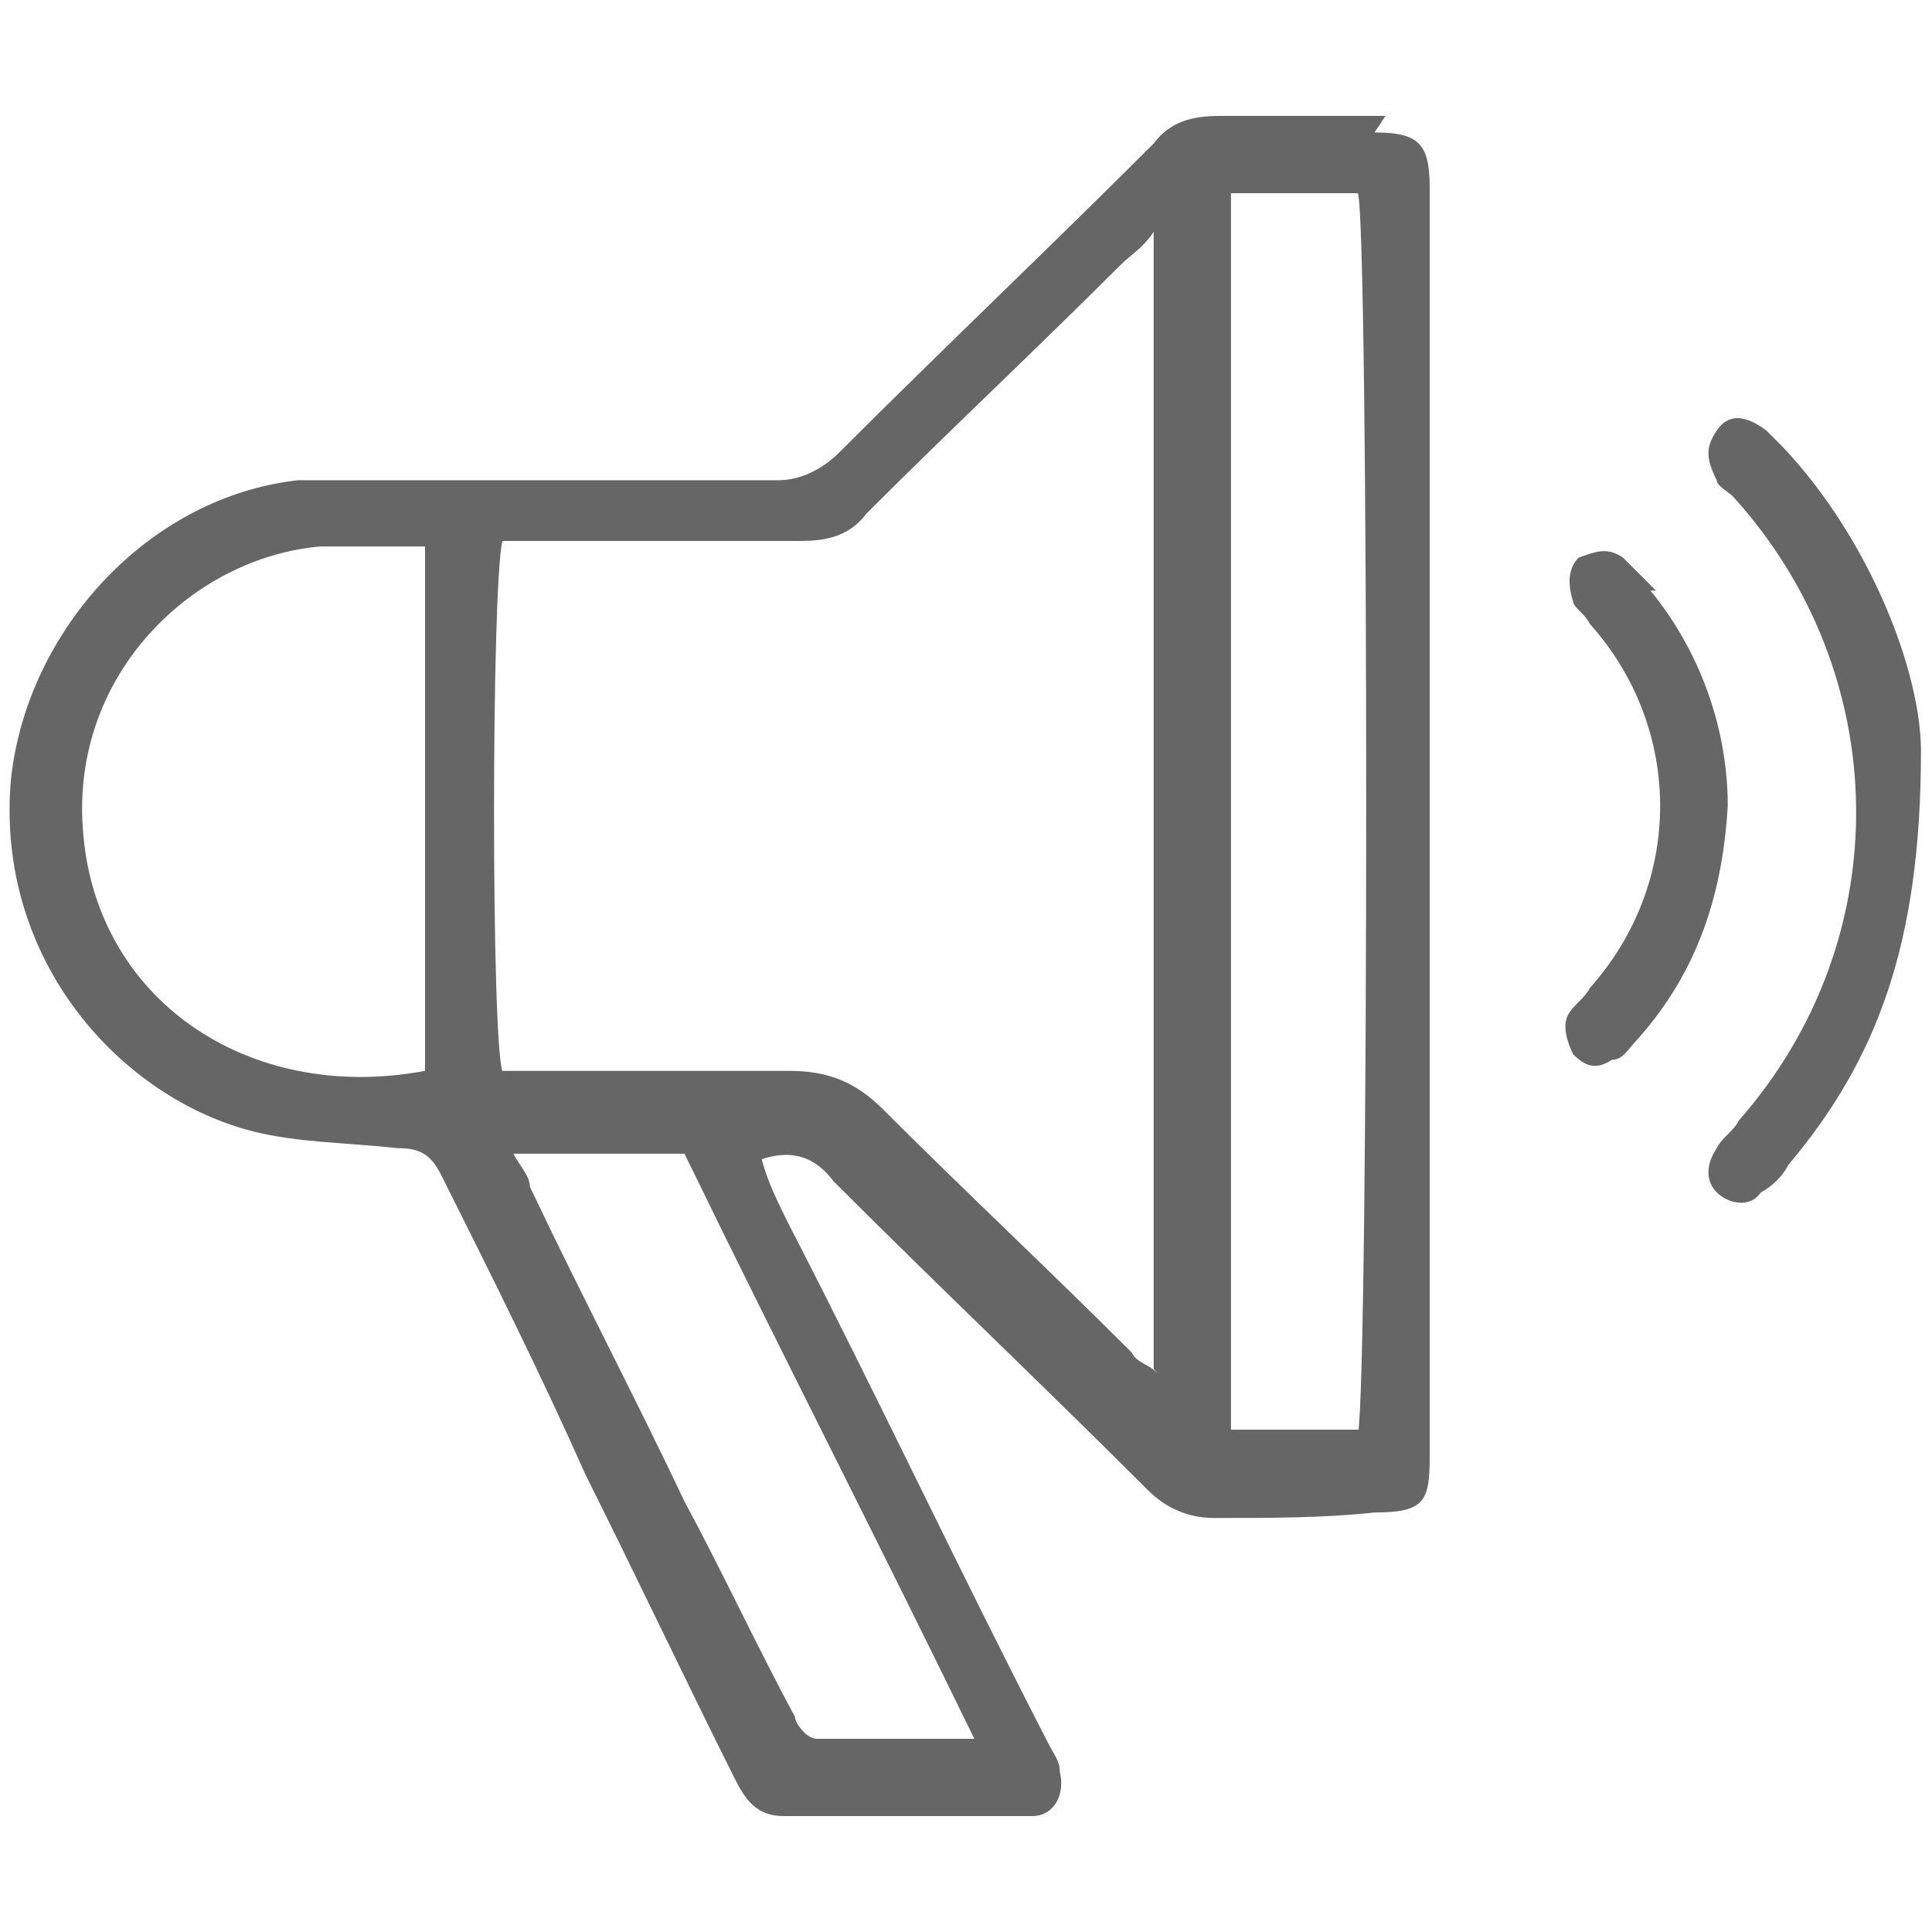
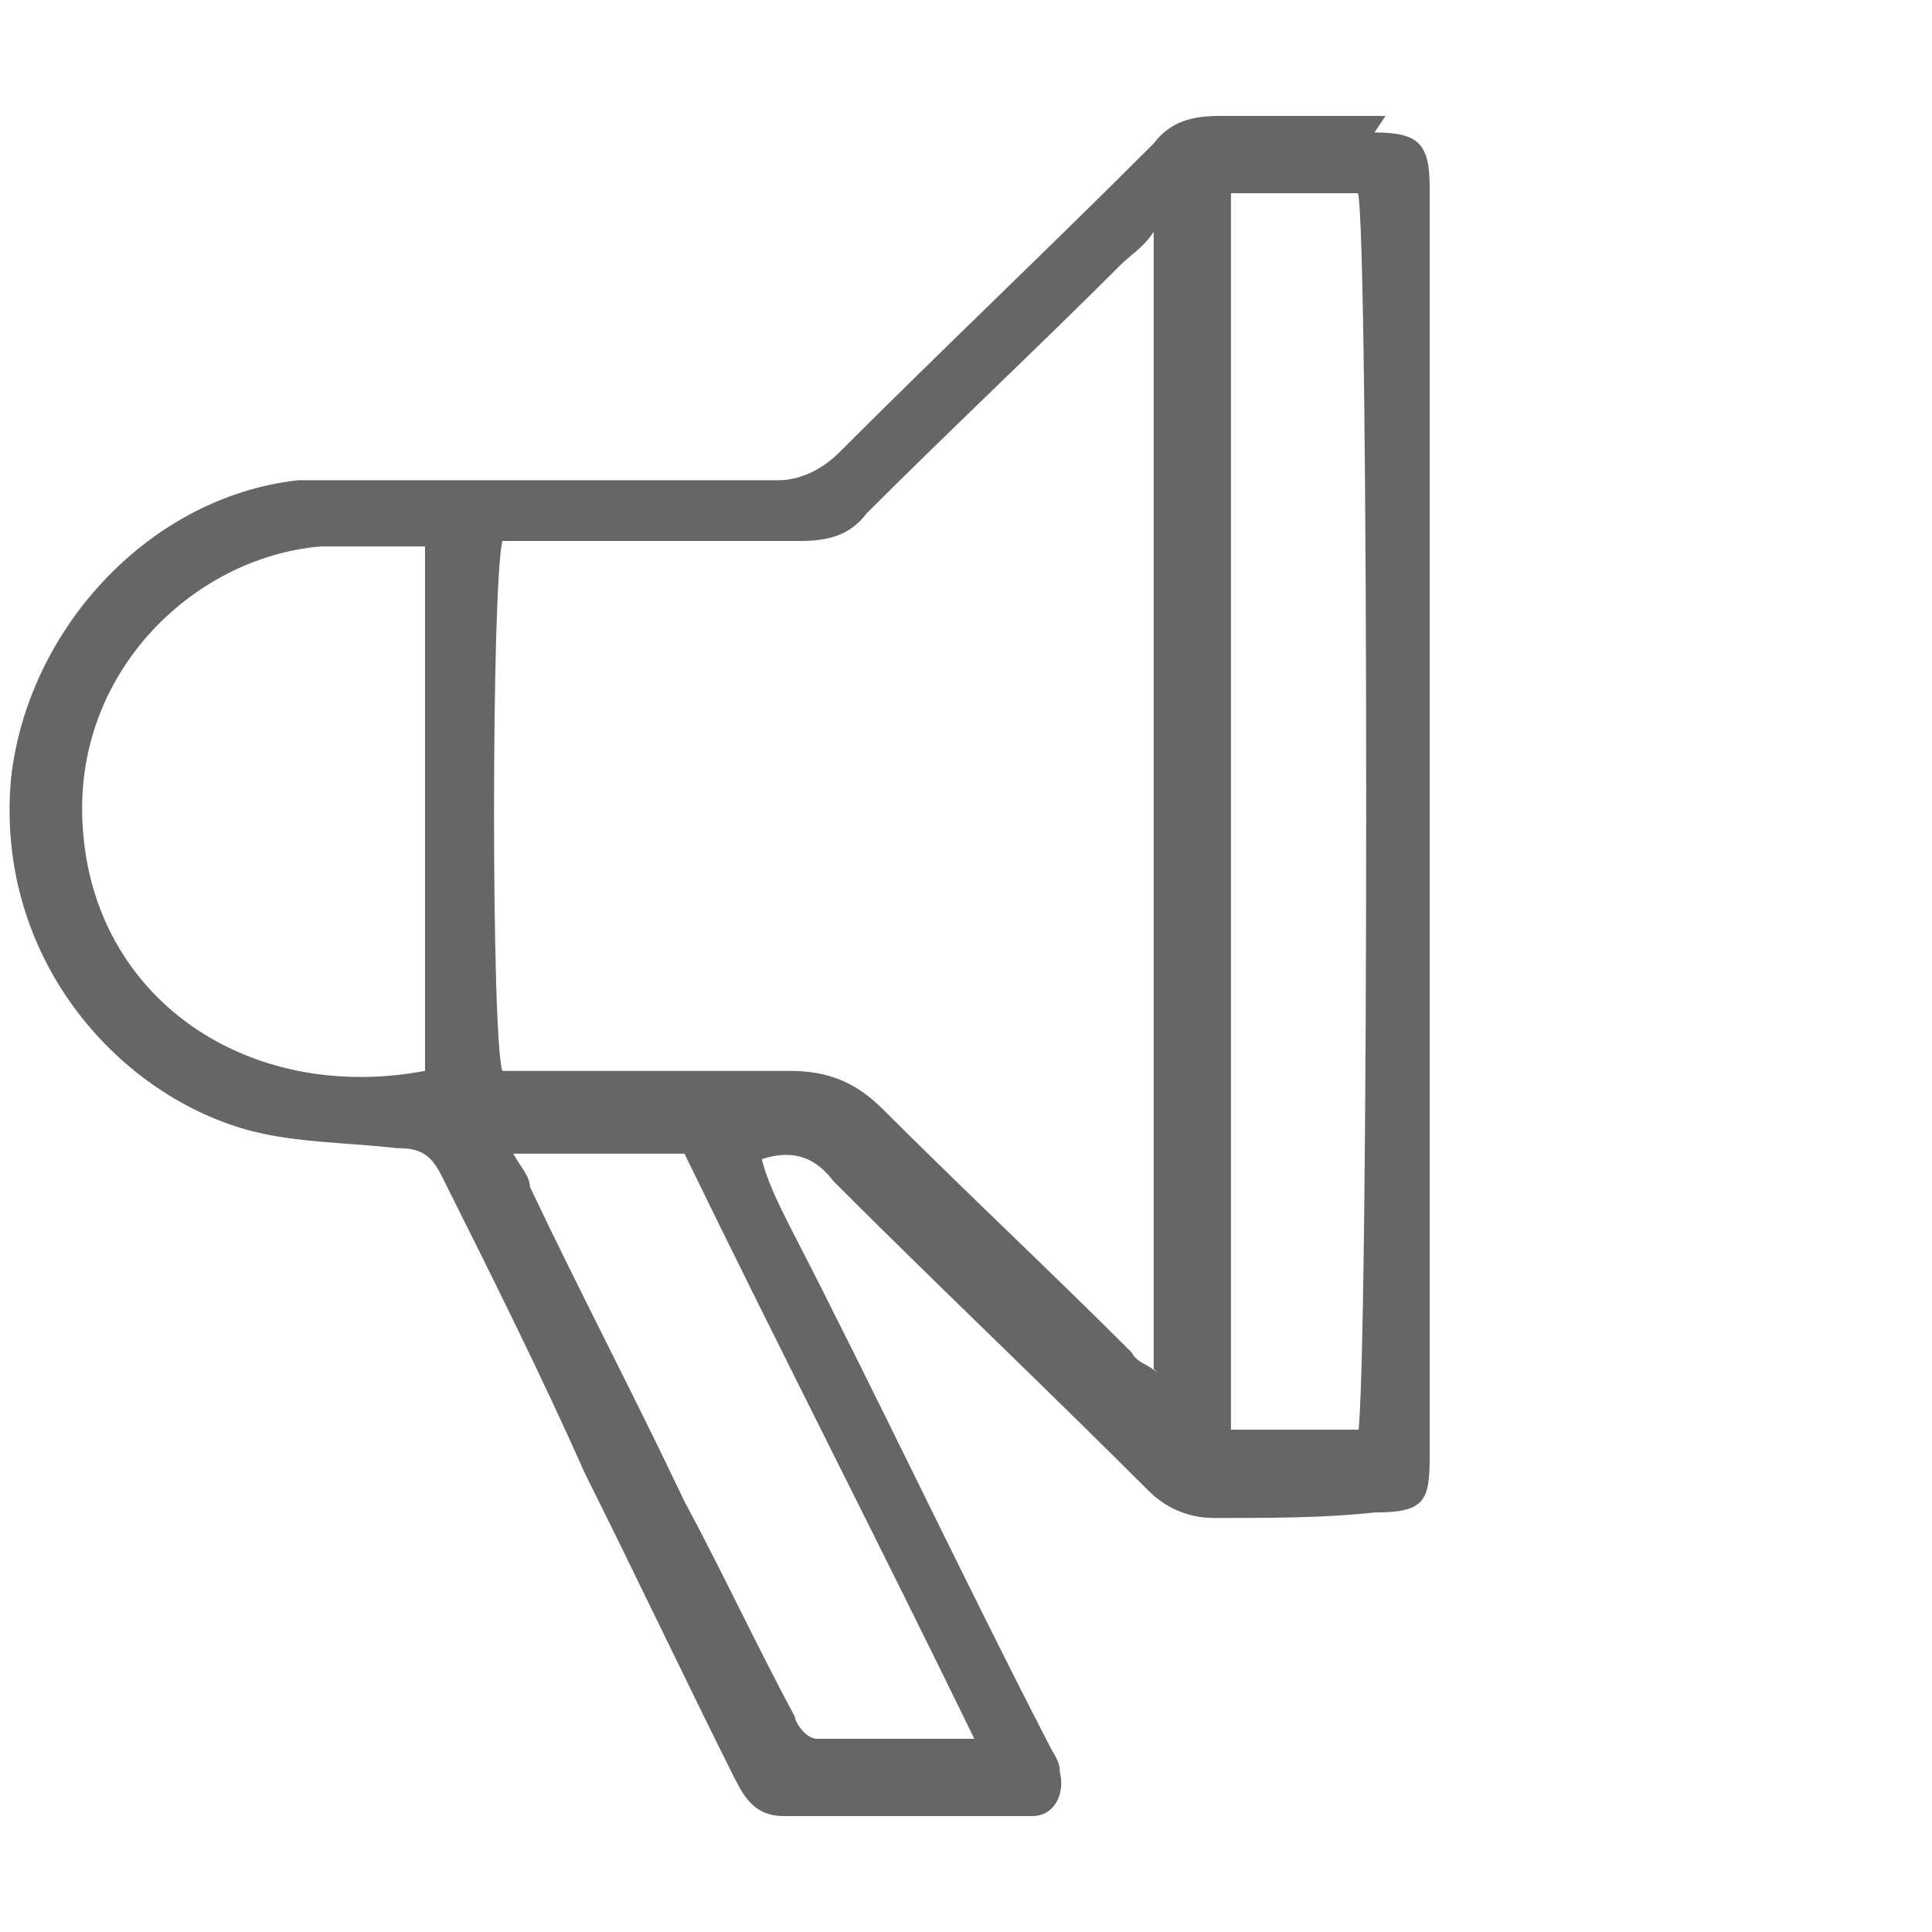
<svg xmlns="http://www.w3.org/2000/svg" id="Layer_1" version="1.1" viewBox="0 0 35 35">
  <defs>
    <style> .st0 { fill: #666; } .st1 { display: none; } </style>
  </defs>
  <g class="st1">
    <path class="st0" d="M27.7,23.6h-15.4c-.4,0-.7-.2-.7-.6l-3-13.6c0-.2,0-.5.1-.6.1-.2.4-.3.6-.3h22.3c.4,0,.8.3.8.8s-.3.8-.8.8H10.3l2.7,12.1h14.8c.4,0,.7-.2.7-.6l2.1-9.4c0-.4.5-.7.9-.6.4,0,.7.5.6.9l-2.1,9.4c-.2,1-1.1,1.8-2.2,1.8Z" />
-     <path class="st0" d="M28.2,27.4h-13.9c-1.1,0-2-.7-2.2-1.7L6.6,2.3c0-.3-.4-.6-.7-.6H1.8c-.4,0-.8-.3-.8-.8S1.4.2,1.8.2h4.1c1.1,0,2,.7,2.2,1.7l5.5,23.3c0,.3.4.6.7.6h13.9c.4,0,.8.3.8.8s-.3.8-.8.8Z" />
-     <path class="st0" d="M16.1,34.9c-2.1,0-3.8-1.7-3.8-3.8s1.7-3.8,3.8-3.8,3.8,1.7,3.8,3.8-1.7,3.8-3.8,3.8ZM16.1,28.9c-1.2,0-2.3,1-2.3,2.3s1,2.3,2.3,2.3,2.3-1,2.3-2.3-1-2.3-2.3-2.3Z" />
-     <path class="st0" d="M25.9,34.9c-2.1,0-3.8-1.7-3.8-3.8s1.7-3.8,3.8-3.8,3.8,1.7,3.8,3.8-1.7,3.8-3.8,3.8ZM25.9,28.9c-1.2,0-2.3,1-2.3,2.3s1,2.3,2.3,2.3,2.3-1,2.3-2.3-1-2.3-2.3-2.3Z" />
+     <path class="st0" d="M25.9,34.9s1.7-3.8,3.8-3.8,3.8,1.7,3.8,3.8-1.7,3.8-3.8,3.8ZM25.9,28.9c-1.2,0-2.3,1-2.3,2.3s1,2.3,2.3,2.3,2.3-1,2.3-2.3-1-2.3-2.3-2.3Z" />
    <path class="st0" d="M20.6,21.3c-.4,0-.8-.3-.8-.8v-8.3c0-.4.3-.8.8-.8s.8.3.8.8v8.3c0,.4-.3.8-.8.8Z" />
-     <path class="st0" d="M24.4,21.3s0,0-.1,0c-.4,0-.7-.5-.6-.9l1.5-8.3c0-.4.5-.7.9-.6.4,0,.7.5.6.9l-1.5,8.3c0,.4-.4.6-.7.6Z" />
    <path class="st0" d="M16.9,21.3c-.4,0-.7-.3-.7-.6l-1.5-8.3c0-.4.2-.8.6-.9.4,0,.8.2.9.6l1.5,8.3c0,.4-.2.8-.6.9,0,0,0,0-.1,0Z" />
  </g>
  <g>
    <path class="st0" d="M25.1,2.1c-1,0-2,0-3,0-.5,0-.9.1-1.2.5-1.9,1.9-3.8,3.7-5.7,5.6-.3.3-.7.5-1.1.5-2.5,0-5,0-7.6,0-.4,0-.7,0-1.1,0C2.7,9,.5,11.4.2,14.1c-.3,3.3,2,5.8,4.4,6.4.8.2,1.7.2,2.6.3.4,0,.6.1.8.5.9,1.8,1.8,3.6,2.6,5.4.9,1.8,1.8,3.7,2.7,5.5.2.4.4.7.9.7,1.4,0,2.9,0,4.3,0,0,0,.2,0,.2,0,.4,0,.6-.4.5-.8,0-.2-.1-.3-.2-.5-1.6-3.1-3.1-6.3-4.7-9.4-.2-.4-.4-.8-.5-1.2.6-.2,1,0,1.3.4,1.9,1.9,3.8,3.7,5.7,5.6.3.3.7.5,1.2.5,1,0,2,0,2.9-.1.9,0,1-.2,1-1,0-7.7,0-15.3,0-23,0-.8-.2-1-1-1ZM7.7,19.4c-3.2.6-6-1.3-6.2-4.4-.2-2.8,2-4.9,4.3-5.1.6,0,1.2,0,1.9,0v9.5ZM17.7,31.5c-1.1,0-2,0-2.9,0-.2,0-.4-.3-.4-.4-.7-1.3-1.3-2.6-2-3.9-.9-1.9-1.9-3.8-2.8-5.7,0-.2-.2-.4-.3-.6h3.1c1.7,3.5,3.5,7,5.3,10.7ZM21,24.9c-.2-.2-.4-.2-.5-.4-1.5-1.5-3-2.9-4.5-4.4-.5-.5-1-.7-1.7-.7-1.5,0-3,0-4.5,0-.2,0-.5,0-.7,0-.2-.6-.2-8.7,0-9.6.3,0,.5,0,.8,0,1.5,0,3.1,0,4.6,0,.5,0,.9-.1,1.2-.5,1.5-1.5,3.1-3,4.6-4.5.2-.2.4-.3.6-.6v20.6ZM24.7,25.9c-.4,0-.8,0-1.2,0-.4,0-.7,0-1.1,0,0,0,0,0-.1,0,0,0,0,0,0,0,0-.1,0-.3,0-.4,0-7.2,0-14.5,0-21.7,0,0,0-.1,0-.3.2,0,.3,0,.5,0,.6,0,1.2,0,1.8,0,.2.6.2,21.4,0,22.5Z" />
-     <path class="st0" d="M32.3,8.1c0,0-.2-.2-.3-.3-.4-.3-.7-.3-.9,0-.2.3-.2.5,0,.9,0,.1.2.2.3.3,2.9,3.2,3,8,.1,11.3-.1.2-.3.3-.4.5-.2.3-.2.6,0,.8.2.2.6.3.8,0,.2-.1.4-.3.5-.5,1.6-1.9,2.4-4,2.4-7.5,0-1.4-.9-3.8-2.5-5.5Z" />
-     <path class="st0" d="M30,10.7c-.2-.2-.4-.4-.6-.6-.3-.2-.5-.1-.8,0-.2.2-.2.5-.1.8,0,.1.2.2.3.4,1.7,1.9,1.7,4.7,0,6.6-.1.2-.3.3-.4.5-.1.2,0,.5.1.7.2.2.4.3.7.1.2,0,.3-.2.4-.3,1.1-1.2,1.6-2.6,1.7-4.3,0-1.4-.5-2.8-1.4-3.9Z" />
  </g>
</svg>